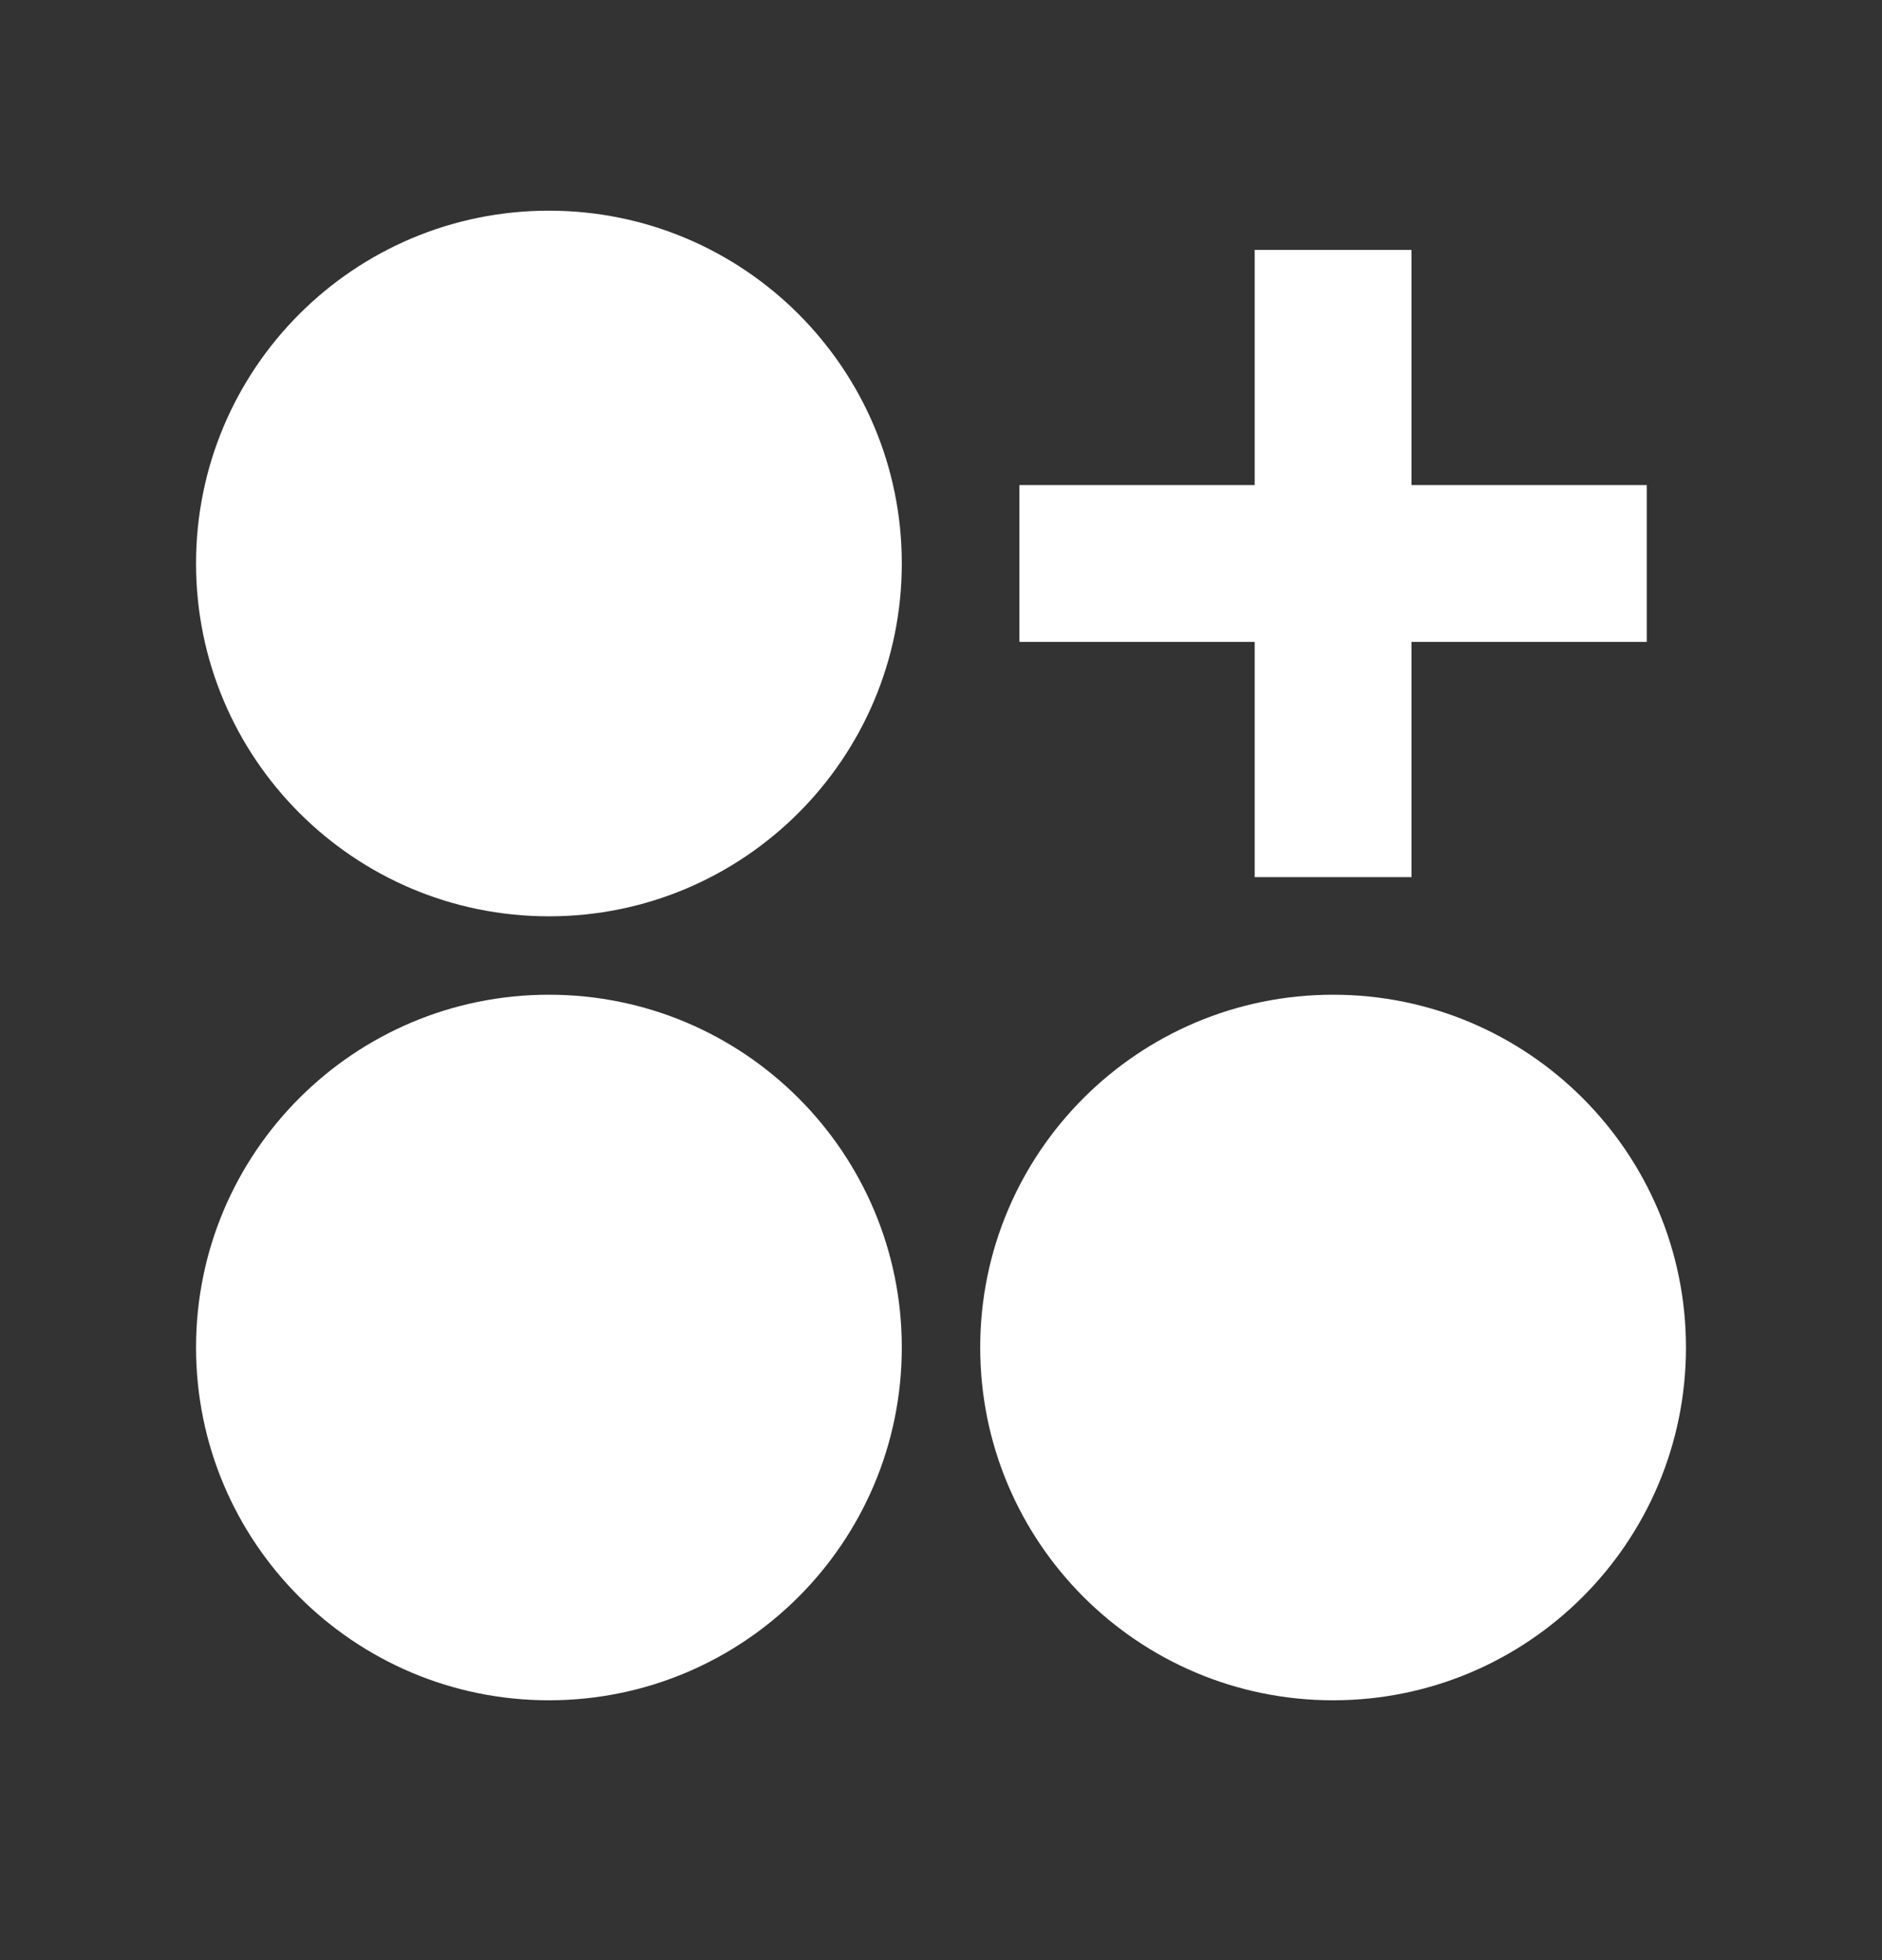
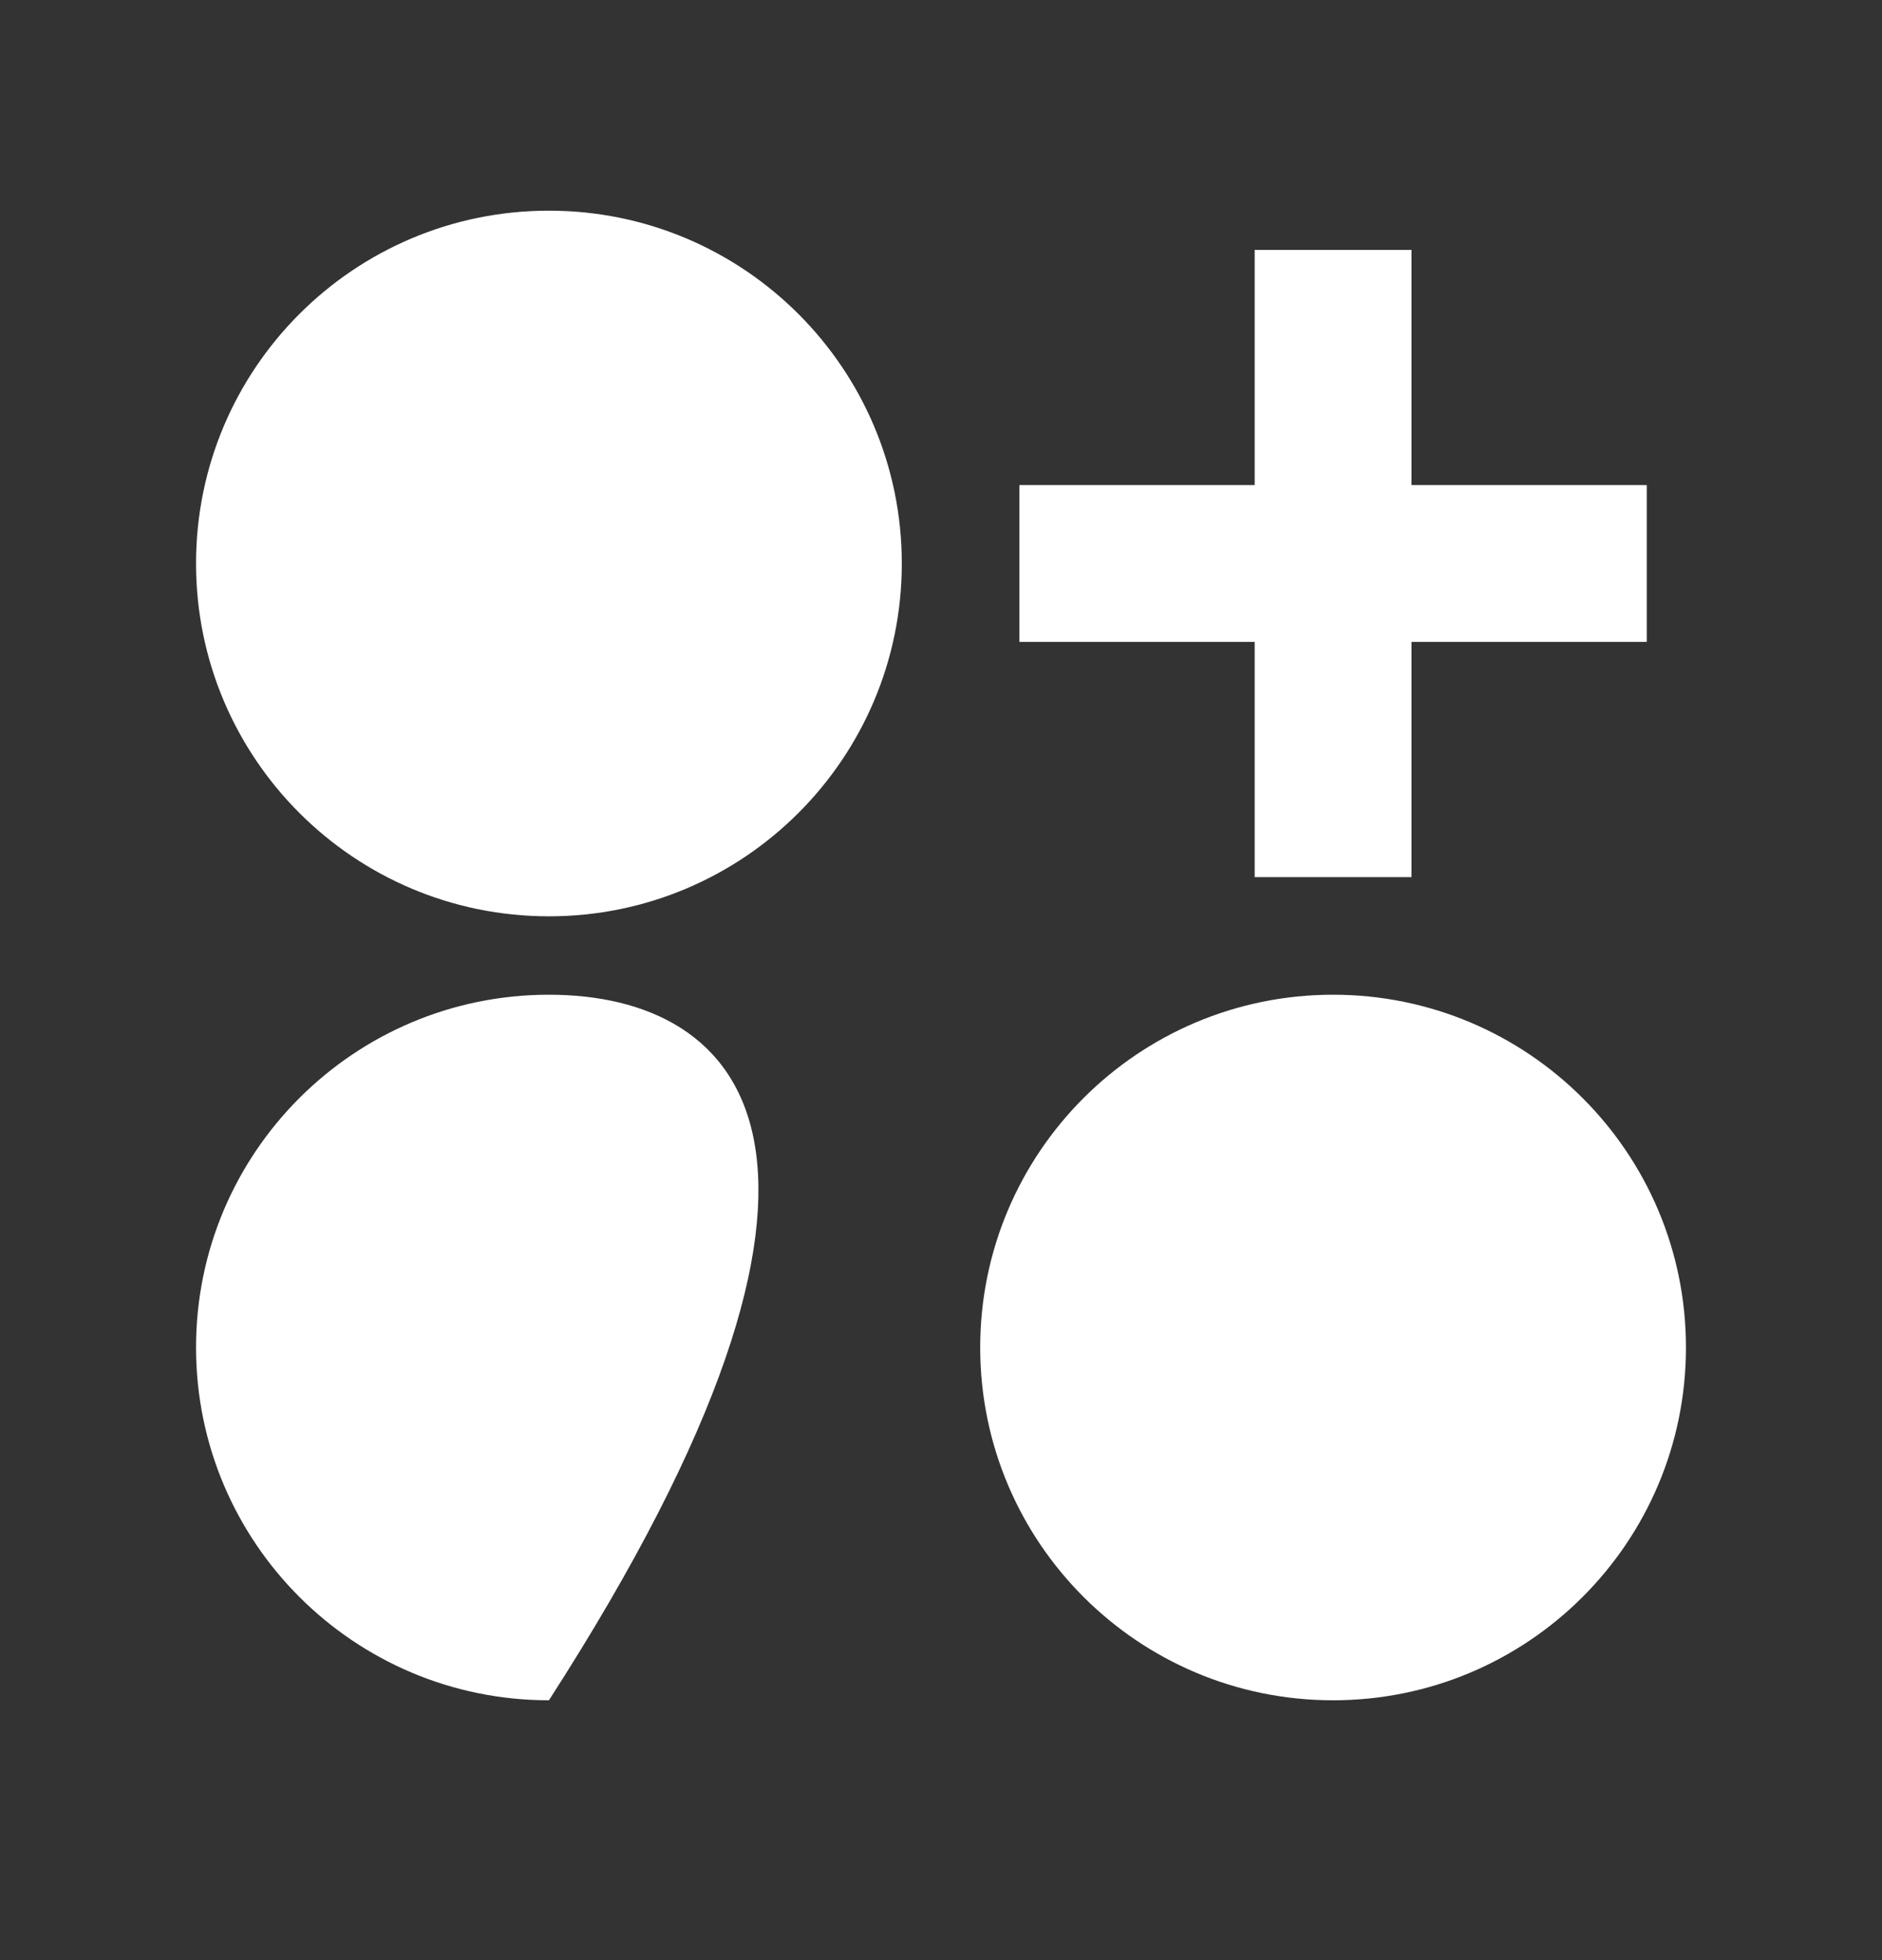
<svg xmlns="http://www.w3.org/2000/svg" width="24" height="25" viewBox="0 0 24 25" fill="none">
  <rect x="0" y="0" width="24" height="25" fill="#333333" stroke="none" />
  <g id="apps-2-add-fill">
-     <path id="Vector" d="M2.5 7.187C2.5 9.672 4.515 11.687 7 11.687C9.485 11.687 11.5 9.672 11.5 7.187C11.5 4.701 9.485 2.687 7 2.687C4.515 2.687 2.5 4.701 2.5 7.187ZM2.5 17.186C2.5 19.672 4.515 21.686 7 21.686C9.485 21.686 11.5 19.672 11.5 17.186C11.5 14.701 9.485 12.687 7 12.687C4.515 12.687 2.5 14.701 2.5 17.186ZM12.5 17.186C12.5 19.672 14.515 21.686 17 21.686C19.485 21.686 21.5 19.672 21.5 17.186C21.5 14.701 19.485 12.687 17 12.687C14.515 12.687 12.5 14.701 12.5 17.186ZM16 11.187V8.187H13V6.187H16V3.187H18V6.187H21V8.187H18V11.187H16Z" fill="white" />
+     <path id="Vector" d="M2.5 7.187C2.5 9.672 4.515 11.687 7 11.687C9.485 11.687 11.5 9.672 11.5 7.187C11.5 4.701 9.485 2.687 7 2.687C4.515 2.687 2.5 4.701 2.5 7.187ZM2.5 17.186C2.5 19.672 4.515 21.686 7 21.686C11.5 14.701 9.485 12.687 7 12.687C4.515 12.687 2.5 14.701 2.5 17.186ZM12.5 17.186C12.5 19.672 14.515 21.686 17 21.686C19.485 21.686 21.5 19.672 21.5 17.186C21.5 14.701 19.485 12.687 17 12.687C14.515 12.687 12.5 14.701 12.5 17.186ZM16 11.187V8.187H13V6.187H16V3.187H18V6.187H21V8.187H18V11.187H16Z" fill="white" />
  </g>
</svg>